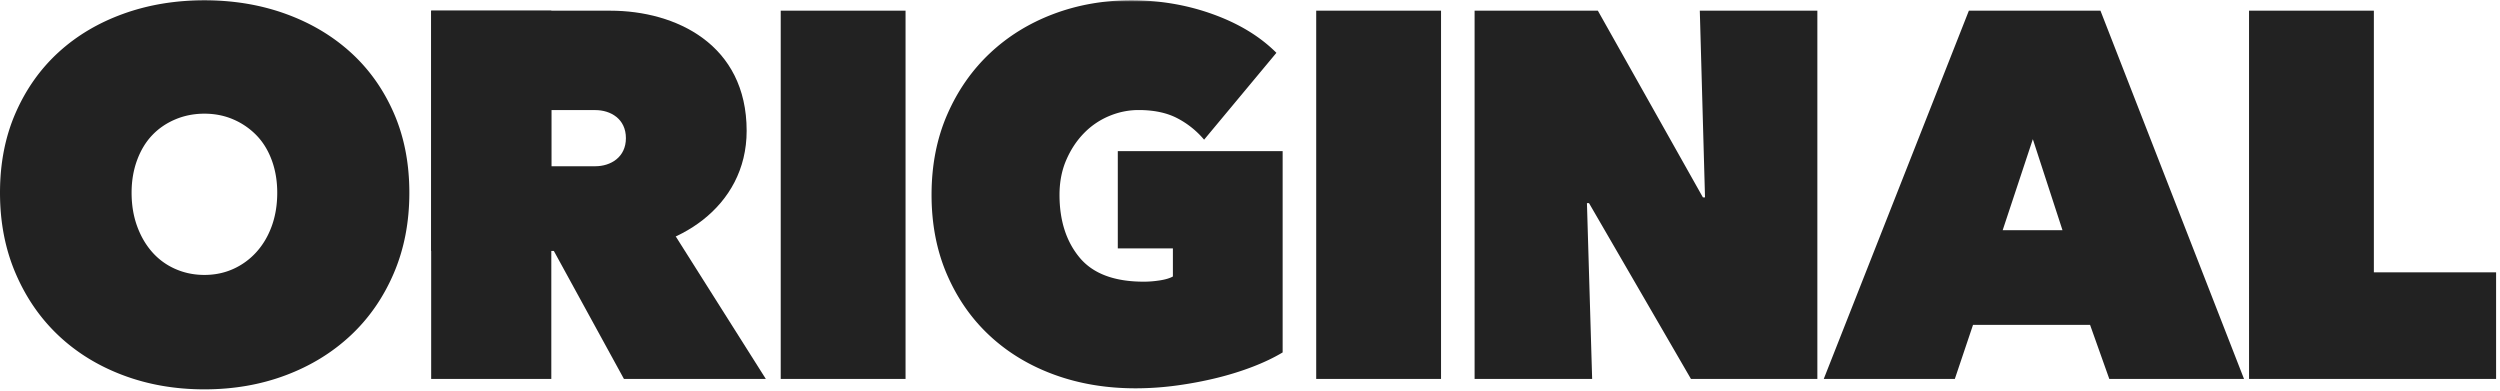
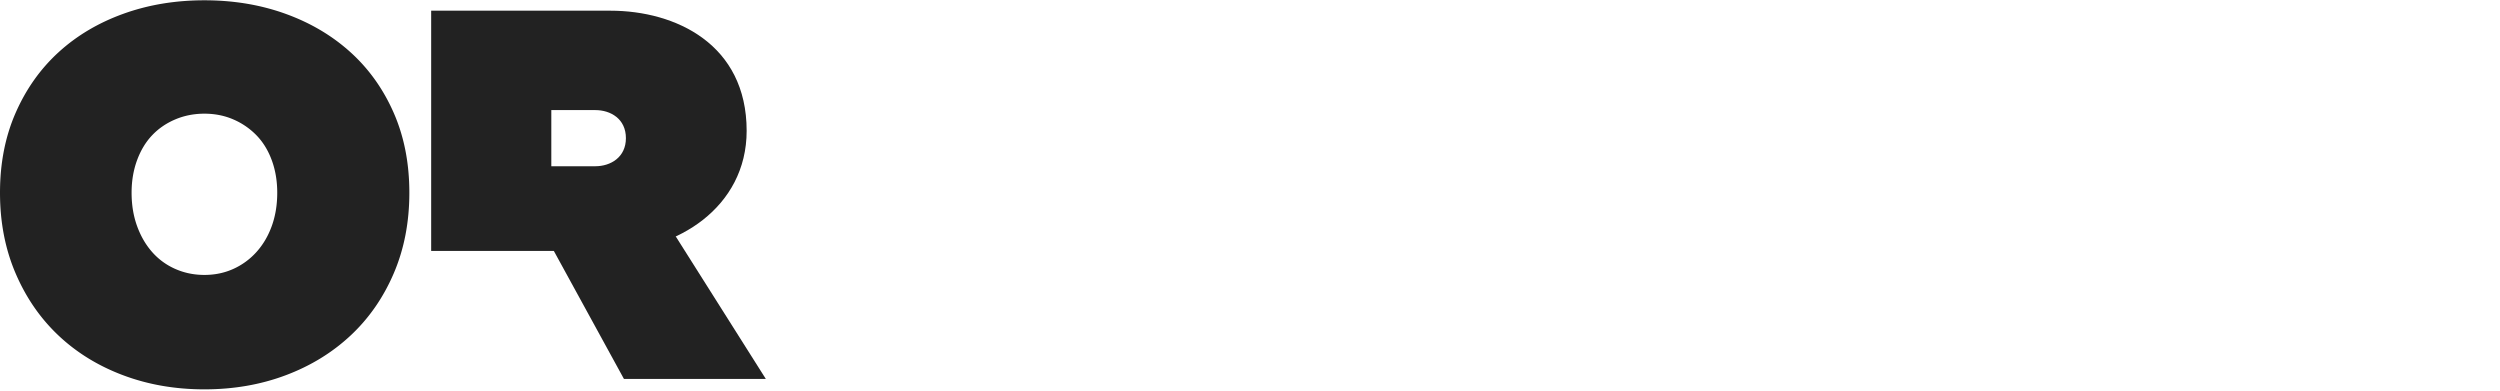
<svg xmlns="http://www.w3.org/2000/svg" xmlns:xlink="http://www.w3.org/1999/xlink" width="640" height="100" viewBox="0 0 640 100">
  <defs>
    <path id="a" d="M0 100h640V0H0z" />
  </defs>
  <g fill="none" fill-rule="evenodd">
    <path fill="#222" d="M33.688 49.342c0 3.108.468 5.948 1.4 8.522.93 2.575 2.217 4.792 3.86 6.657a16.897 16.897 0 0 0 5.925 4.328c2.308 1.021 4.794 1.531 7.457 1.531 2.664 0 5.128-.51 7.39-1.531a17.76 17.76 0 0 0 5.927-4.328c1.684-1.865 2.996-4.082 3.927-6.657.932-2.574 1.399-5.414 1.399-8.522 0-3.018-.467-5.794-1.4-8.322-.93-2.53-2.242-4.662-3.926-6.392a18.33 18.33 0 0 0-5.927-4.061c-2.262-.977-4.726-1.466-7.39-1.466-2.663 0-5.149.489-7.457 1.466s-4.283 2.33-5.925 4.061c-1.643 1.73-2.93 3.862-3.86 6.392-.932 2.528-1.4 5.304-1.4 8.322M0 49.342c0-7.544 1.332-14.358 3.996-20.44C6.658 22.824 10.32 17.65 14.98 13.39s10.187-7.545 16.58-9.853C37.95 1.229 44.872.074 52.33.074c7.458 0 14.38 1.155 20.772 3.463 6.392 2.308 11.938 5.592 16.644 9.853 4.705 4.26 8.39 9.434 11.052 15.512 2.664 6.082 3.996 12.896 3.996 20.44 0 7.545-1.332 14.427-3.996 20.639-2.662 6.214-6.347 11.516-11.052 15.912-4.706 4.394-10.252 7.79-16.644 10.185-6.391 2.398-13.314 3.596-20.772 3.596-7.457 0-14.38-1.198-20.77-3.596-6.393-2.396-11.92-5.791-16.58-10.185-4.66-4.396-8.322-9.698-10.984-15.912C1.332 63.769 0 56.887 0 49.34" />
    <mask id="b" fill="#fff">
      <use xlink:href="#a" />
    </mask>
-     <path fill="#222" d="M199.864 97.01h31.957V2.737h-31.957zM290.675 99.408c-7.457 0-14.36-1.156-20.706-3.463-6.347-2.307-11.85-5.613-16.511-9.92-4.66-4.304-8.322-9.52-10.986-15.645-2.662-6.125-3.994-12.961-3.994-20.507 0-7.542 1.332-14.38 3.994-20.506 2.664-6.125 6.302-11.36 10.918-15.71 4.616-4.35 10.03-7.701 16.245-10.055 6.213-2.35 12.871-3.528 19.974-3.528 7.367 0 14.357 1.198 20.971 3.596 6.613 2.395 12.005 5.681 16.18 9.853L308.25 35.76a22.578 22.578 0 0 0-6.923-5.526c-2.664-1.376-5.95-2.065-9.855-2.065-2.575 0-5.082.512-7.523 1.532a19.411 19.411 0 0 0-6.457 4.395c-1.865 1.909-3.375 4.194-4.527 6.856-1.154 2.664-1.731 5.639-1.731 8.921 0 6.571 1.707 11.919 5.126 16.045 3.416 4.128 8.898 6.192 16.444 6.192 1.333 0 2.707-.11 4.128-.332 1.418-.221 2.53-.554 3.33-.998v-7.19h-14.106v-24.9h42.201v51.529c-2.22 1.333-4.774 2.554-7.656 3.663-2.887 1.111-5.95 2.063-9.189 2.863a98.913 98.913 0 0 1-10.185 1.93 78.264 78.264 0 0 1-10.652.733M336.948 97.01h31.957V2.737h-31.957zM377.496 2.737h31.558L435.95 50.54h.533L435.15 2.737h30.094v94.274h-32.357L406.79 52.004h-.533l1.332 45.007h-30.092zM520.407 35.626l-7.722 23.302h15.312l-7.59-23.302zM504.03 2.737h33.688L574.47 97.01h-34.487l-4.927-13.848h-29.96l-4.661 13.848h-33.555l37.15-94.273zM575.752 2.737h31.957v66.977H639V97.01h-63.247zM110.379 97.01h30.758V2.737H110.38z" mask="url(#b)" />
    <path fill="#222" d="M196.053 97.01H159.73l-25.023-45.688h32.467z" mask="url(#b)" />
    <path fill="#222" d="M152.397 42.559h-11.26V28.183h11.26c3.913 0 7.836 2.235 7.836 7.188 0 4.9-3.923 7.188-7.836 7.188m3.845-39.822h-45.863v61.5h45.863c16.737 0 34.9-10.991 34.9-30.75 0-22.16-18.163-30.75-34.9-30.75" mask="url(#b)" />
  </g>
</svg>